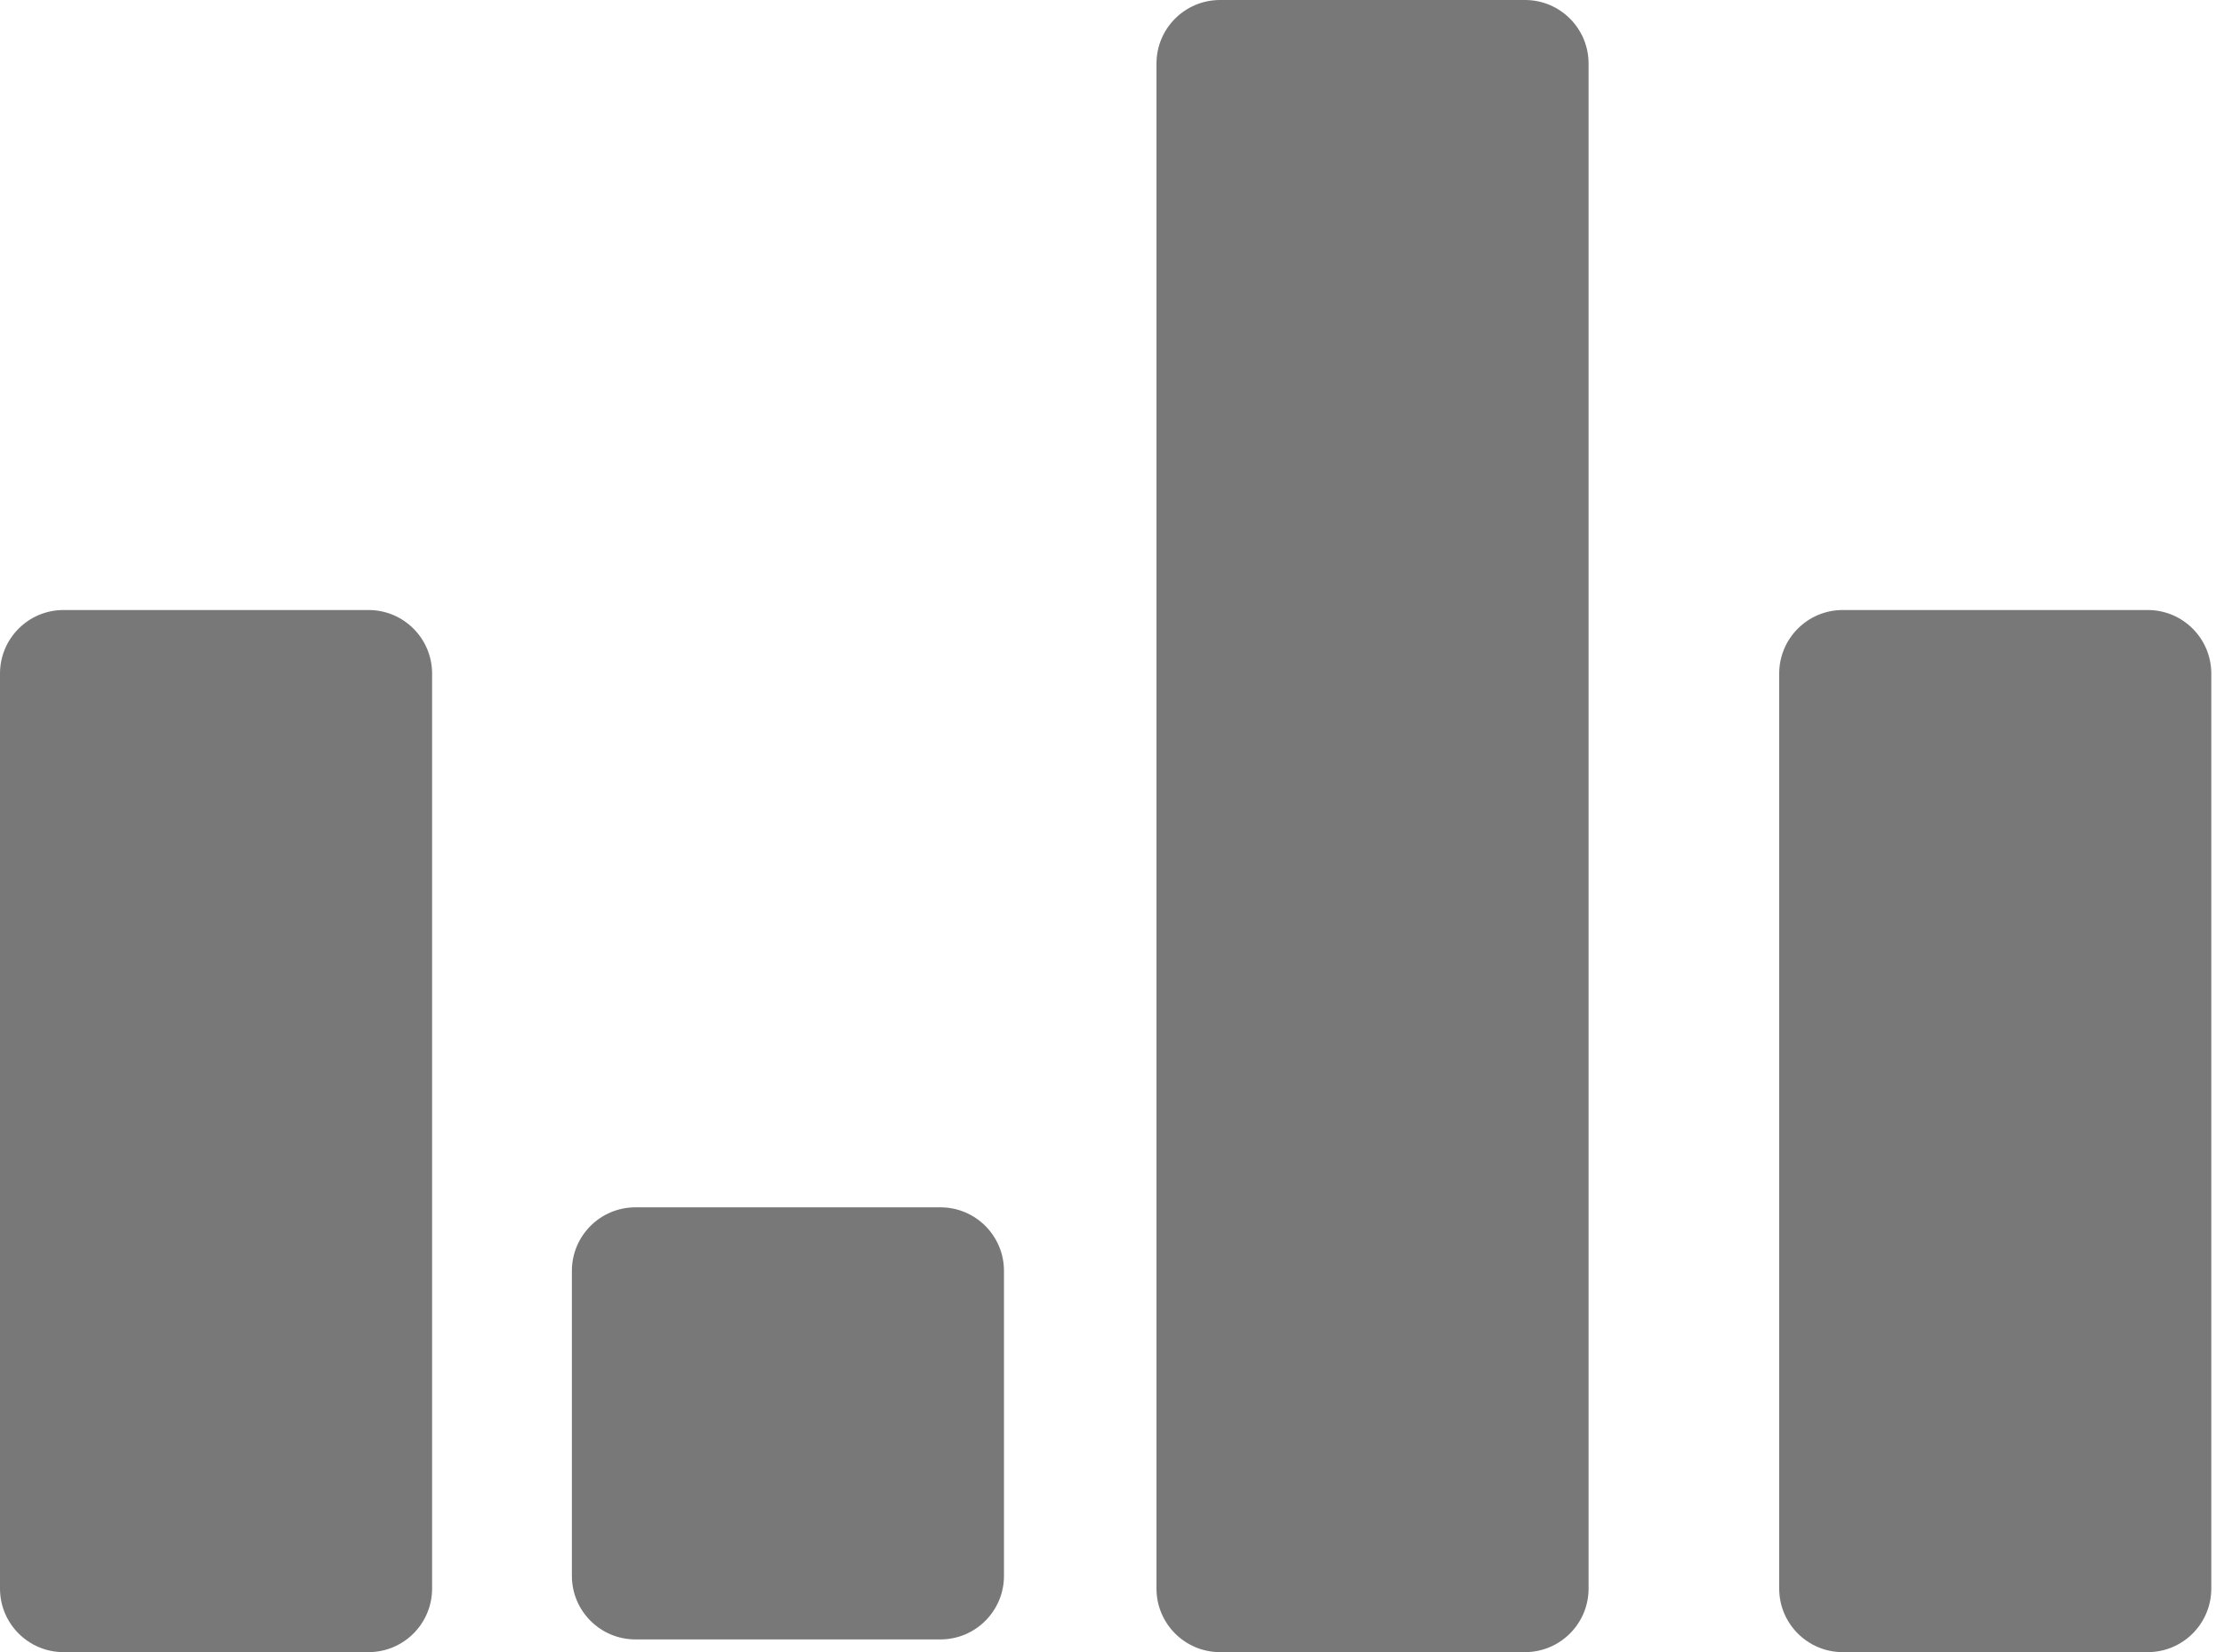
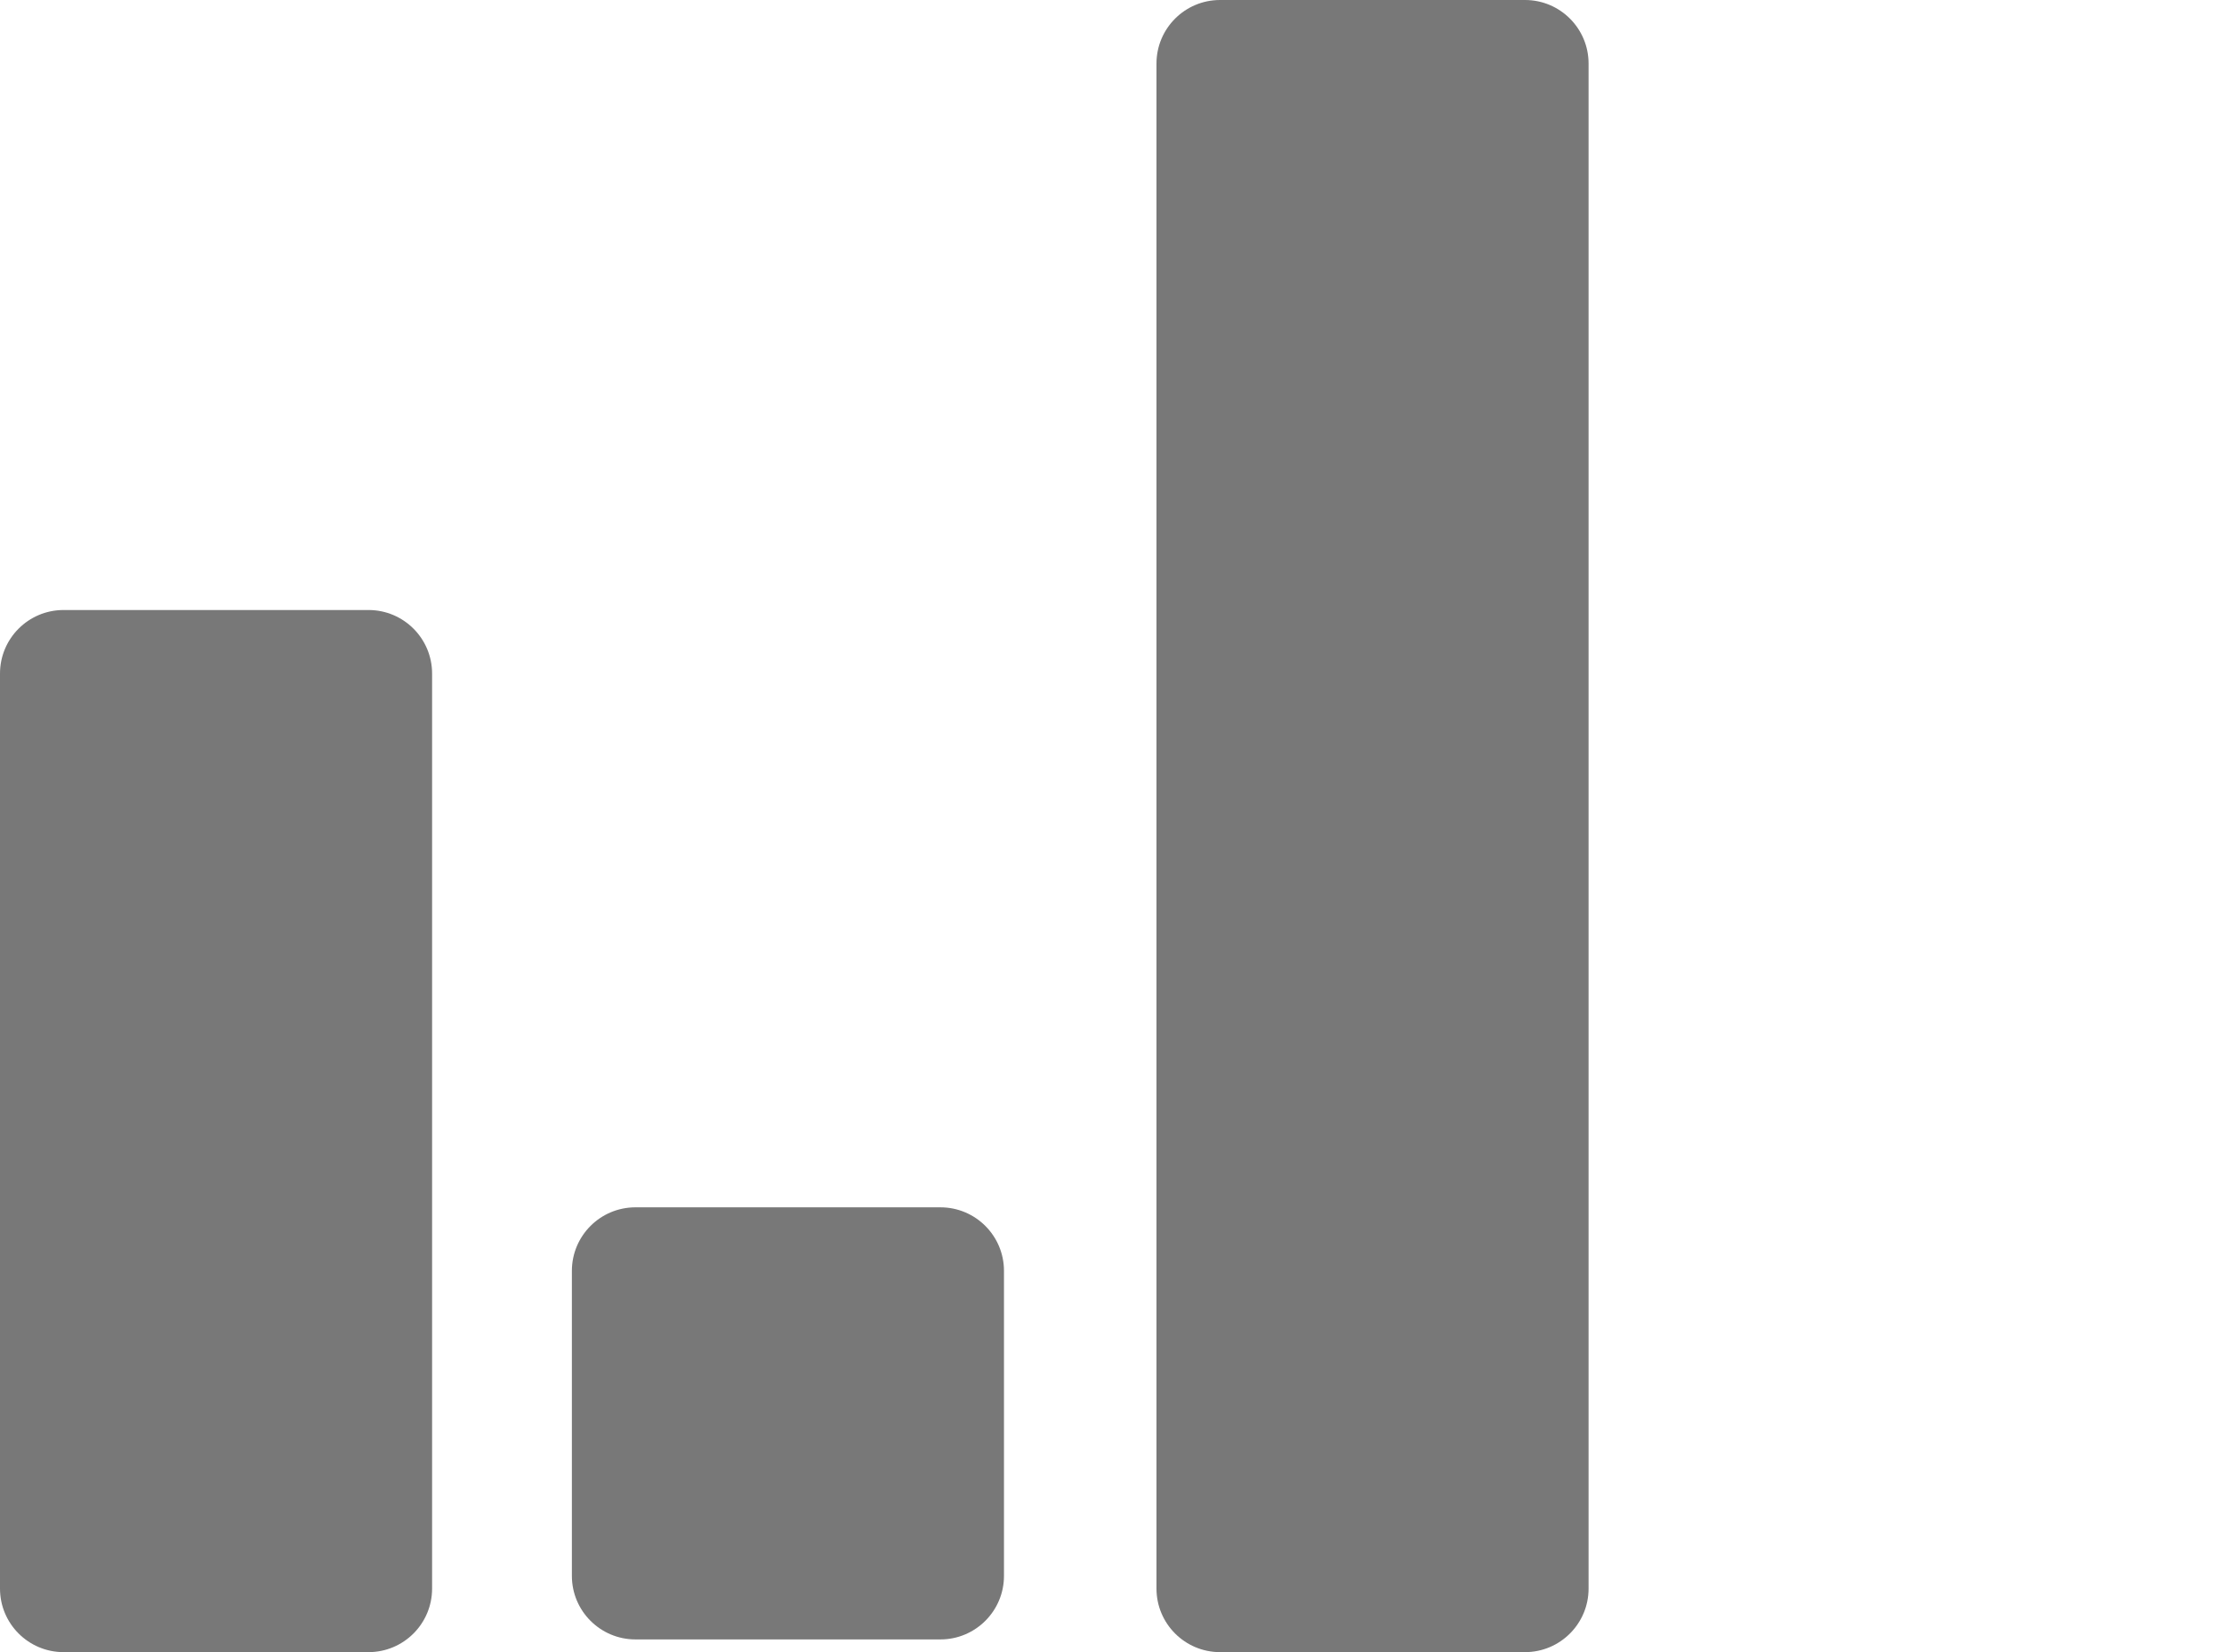
<svg xmlns="http://www.w3.org/2000/svg" width="35" height="26" viewBox="0 0 35 26" fill="none">
  <g clip-path="url(#clip0_102_29)">
    <path fill-rule="evenodd" clip-rule="evenodd" d="M18.2 1C18.2 0.448 18.648 0 19.2 0H24C24.552 0 25 0.448 25 1V25C25 25.552 24.552 26 24 26H19.2C18.648 26 18.2 25.552 18.2 25V1Z" fill="#787878" />
    <path fill-rule="evenodd" clip-rule="evenodd" d="M9 20C9 19.448 9.448 19 10 19H14.8C15.352 19 15.8 19.448 15.8 20V24.8C15.8 25.352 15.352 25.8 14.8 25.8H10C9.448 25.8 9 25.352 9 24.8V20Z" fill="#787878" />
-     <path fill-rule="evenodd" clip-rule="evenodd" d="M28 10.6C28 10.048 28.448 9.6 29 9.6H33.8C34.352 9.6 34.8 10.048 34.8 10.6V25C34.8 25.552 34.352 26 33.8 26H29C28.448 26 28 25.552 28 25V10.6Z" fill="#787878" />
    <path fill-rule="evenodd" clip-rule="evenodd" d="M0 10.6C0 10.048 0.448 9.6 1 9.6H5.8C6.352 9.6 6.8 10.048 6.8 10.6V25C6.8 25.552 6.352 26 5.8 26H1C0.448 26 0 25.552 0 25V10.6Z" fill="#787878" />
  </g>
  <defs>
    <clipPath id="clip0_102_29">
      <rect width="35" height="26" fill="white" />
    </clipPath>
  </defs>
</svg>